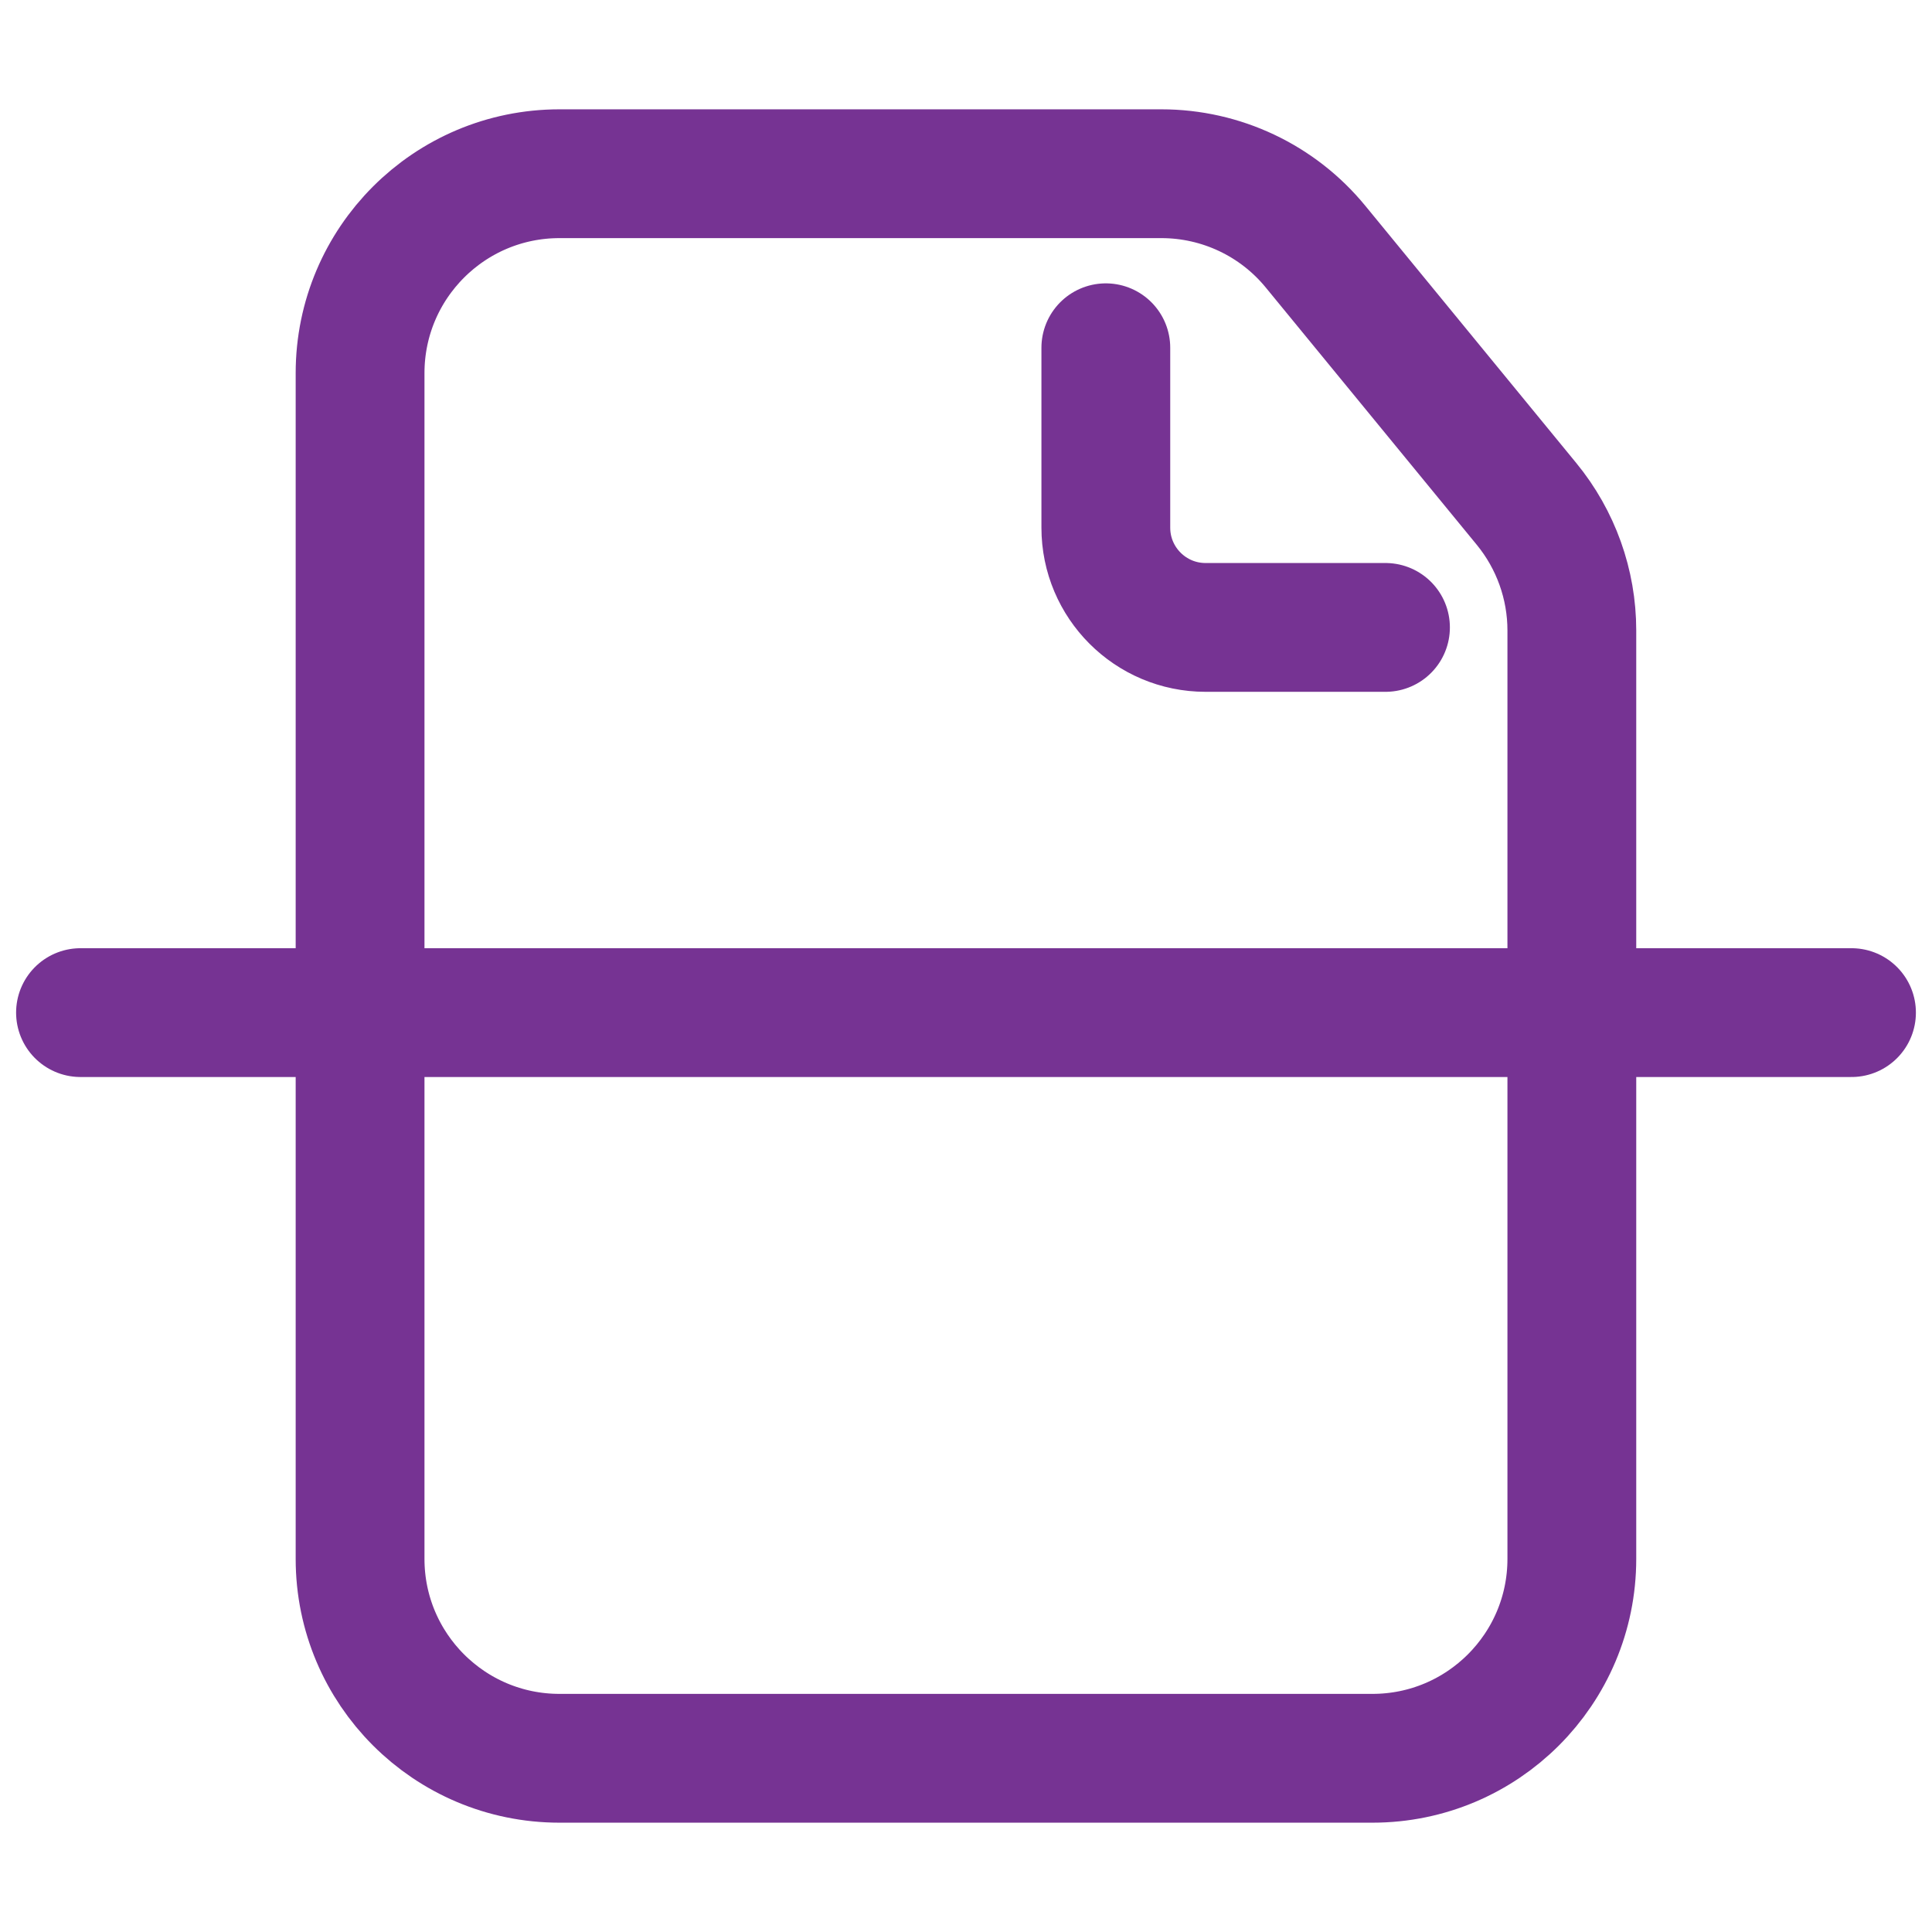
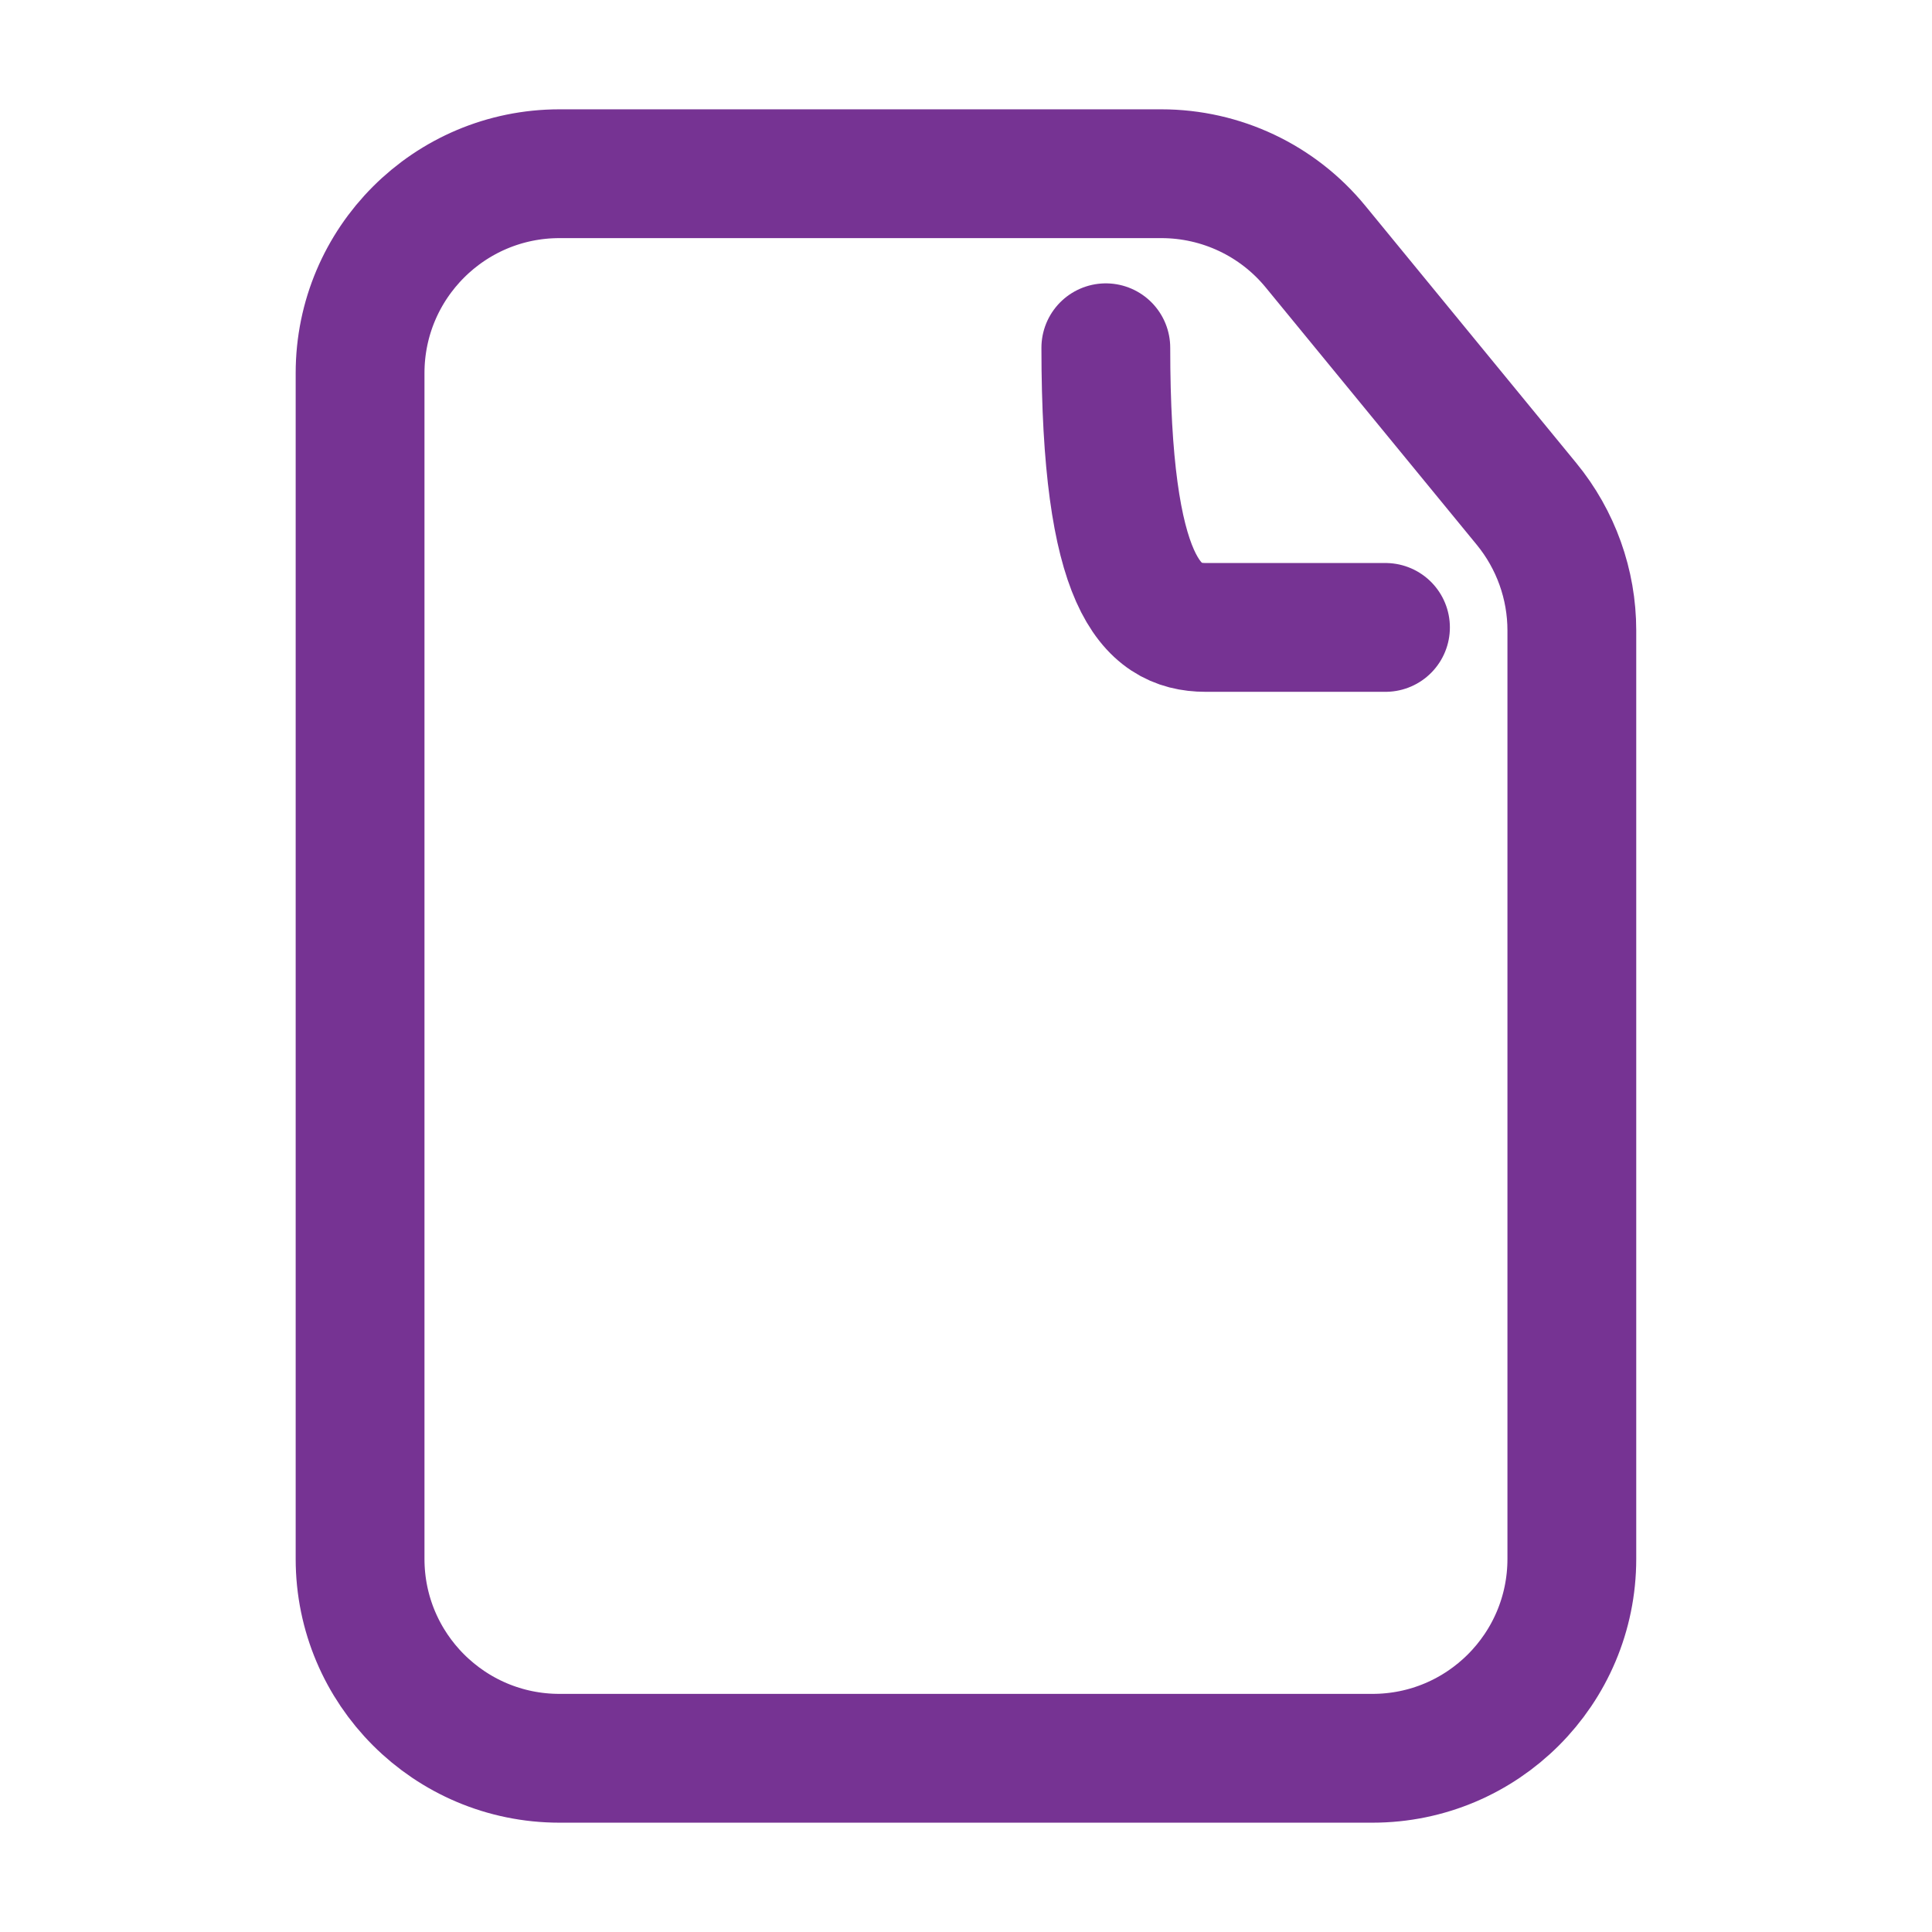
<svg xmlns="http://www.w3.org/2000/svg" width="24" height="24" viewBox="0 0 24 24" fill="none">
  <path d="M4.473 19.365V4.635C4.473 3.267 5.582 2.158 6.95 2.158H14.427C15.169 2.158 15.872 2.49 16.342 3.064L18.964 6.261C19.327 6.704 19.526 7.259 19.526 7.832V19.365C19.526 20.733 18.417 21.842 17.049 21.842H6.95C5.582 21.842 4.473 20.733 4.473 19.365Z" stroke="#763393" stroke-width="1.6" />
-   <path d="M1 12.579L23 12.579" stroke="#763393" stroke-width="1.6" stroke-linecap="round" />
-   <path d="M13.737 4.32V6.555C13.737 7.239 14.292 7.794 14.976 7.794H17.211" stroke="#763393" stroke-width="1.6" stroke-linecap="round" />
+   <path d="M13.737 4.32C13.737 7.239 14.292 7.794 14.976 7.794H17.211" stroke="#763393" stroke-width="1.6" stroke-linecap="round" />
</svg>